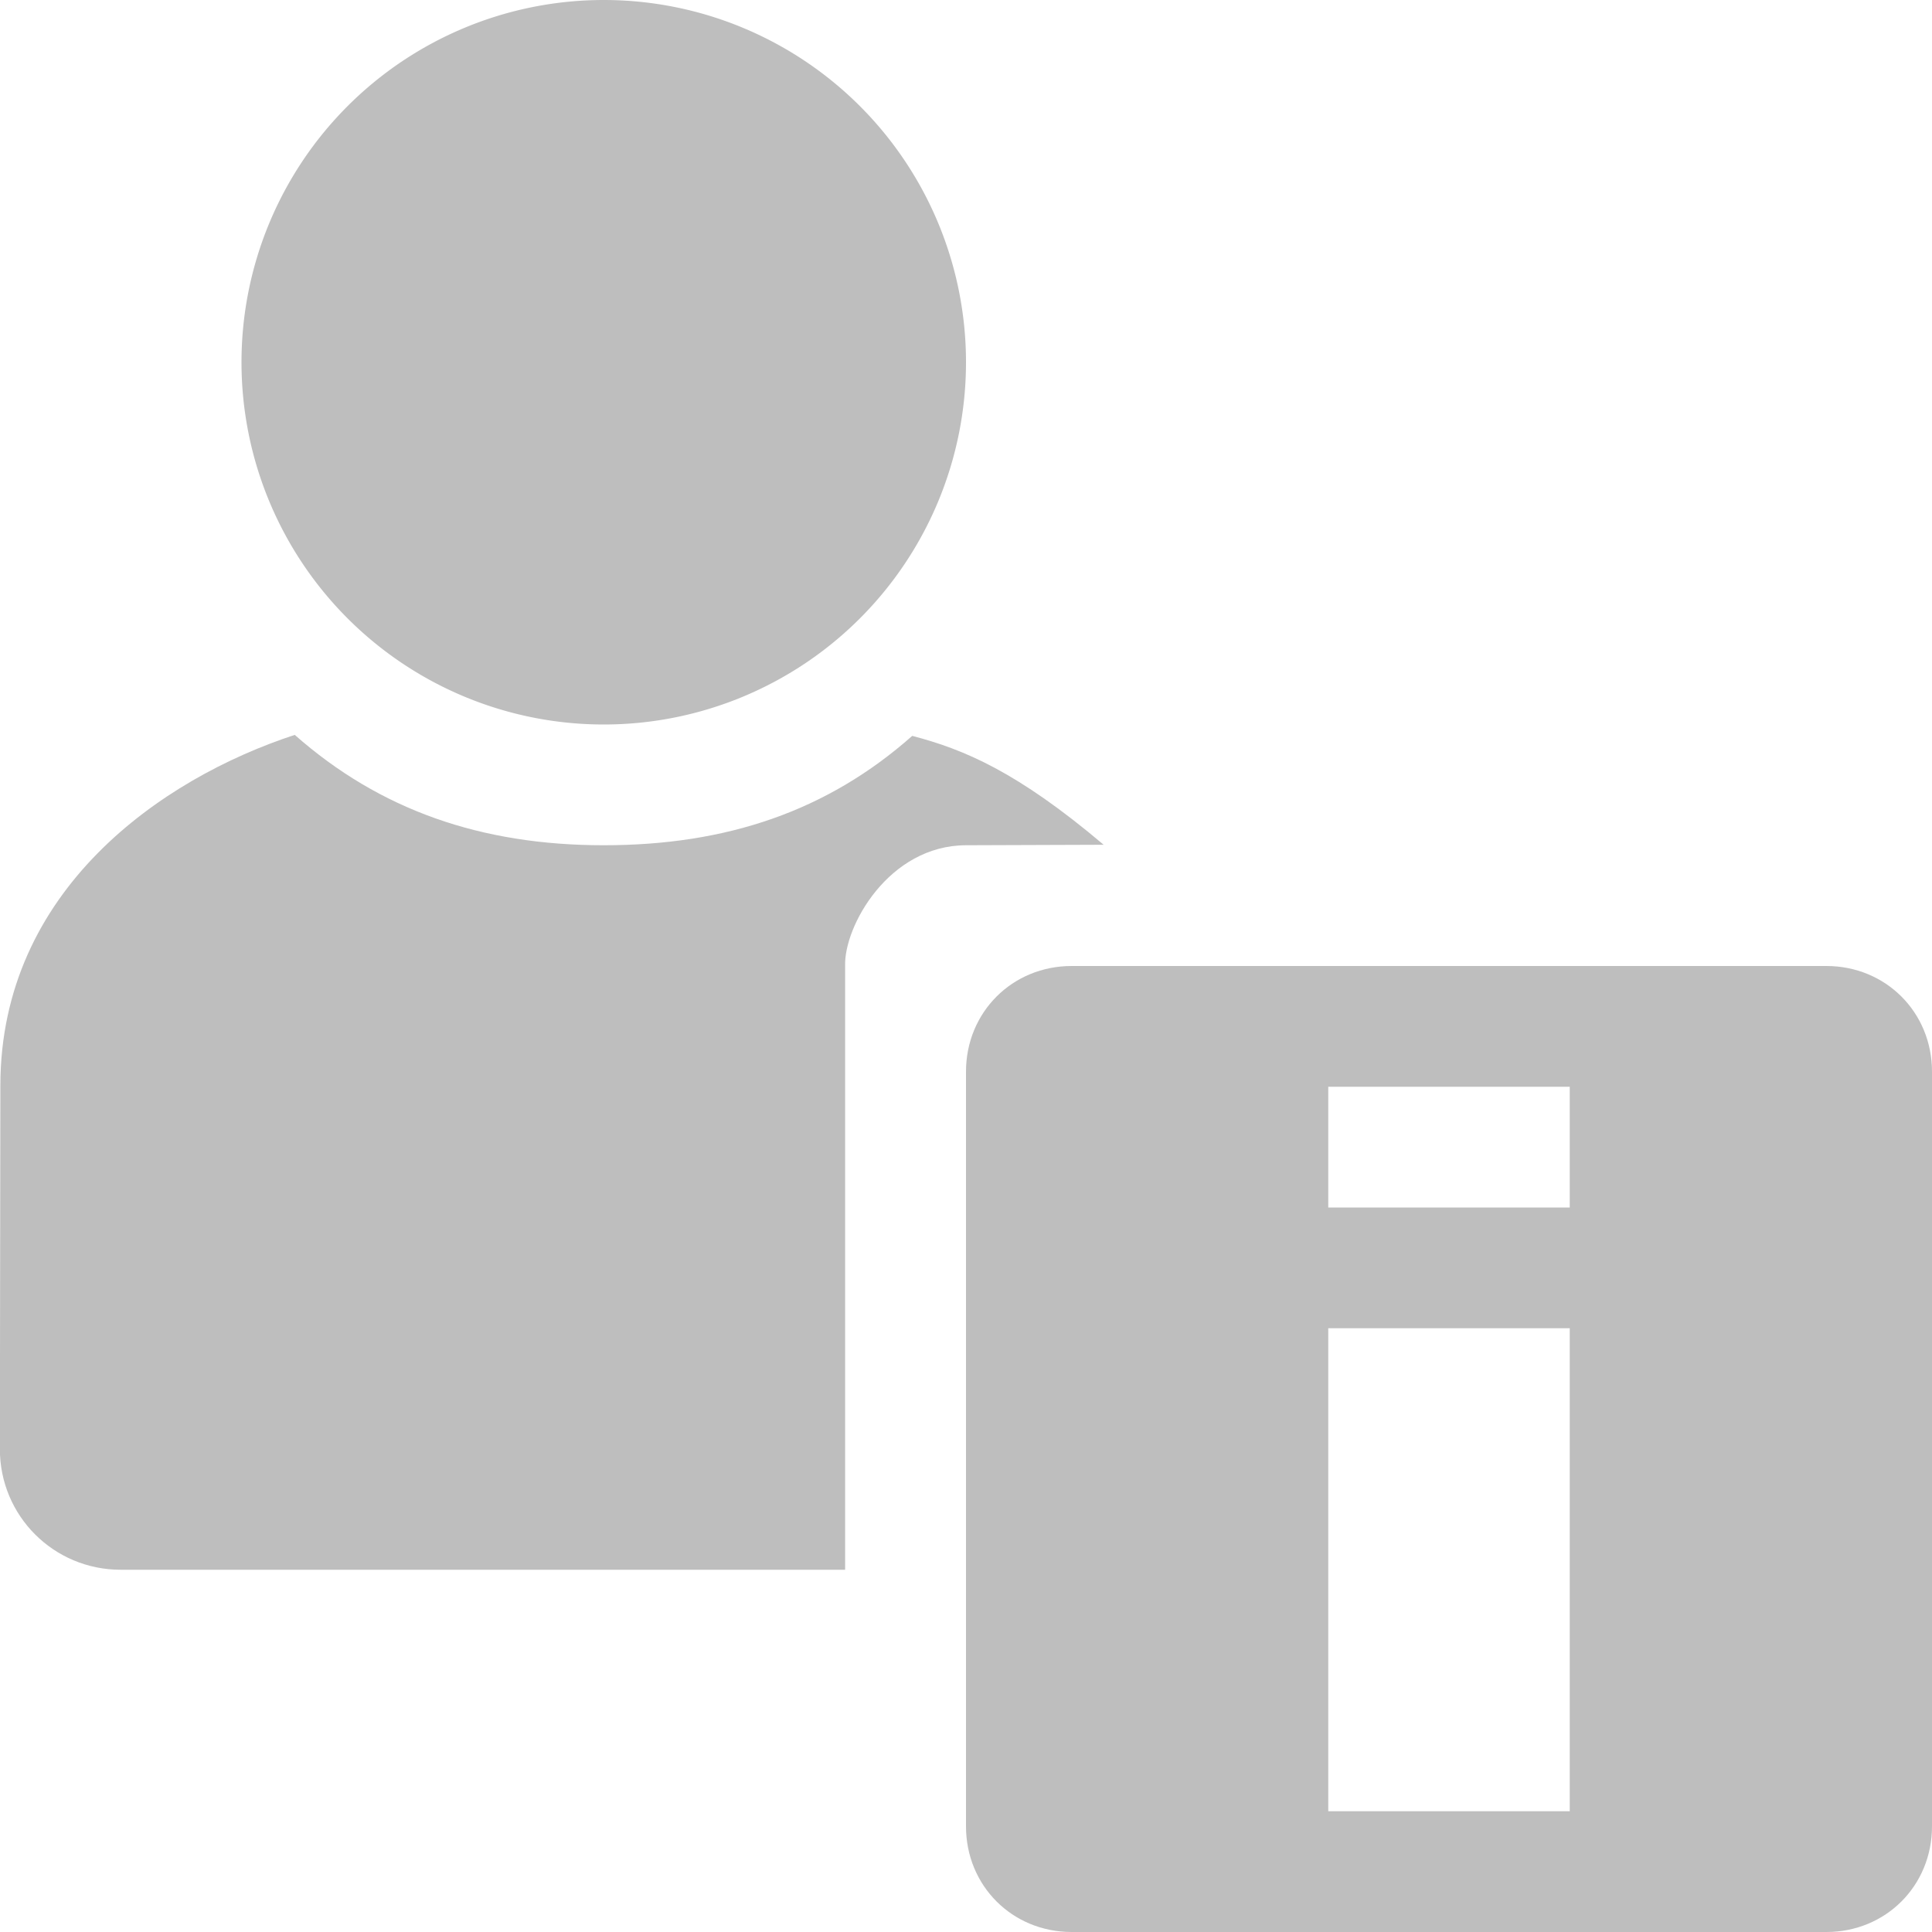
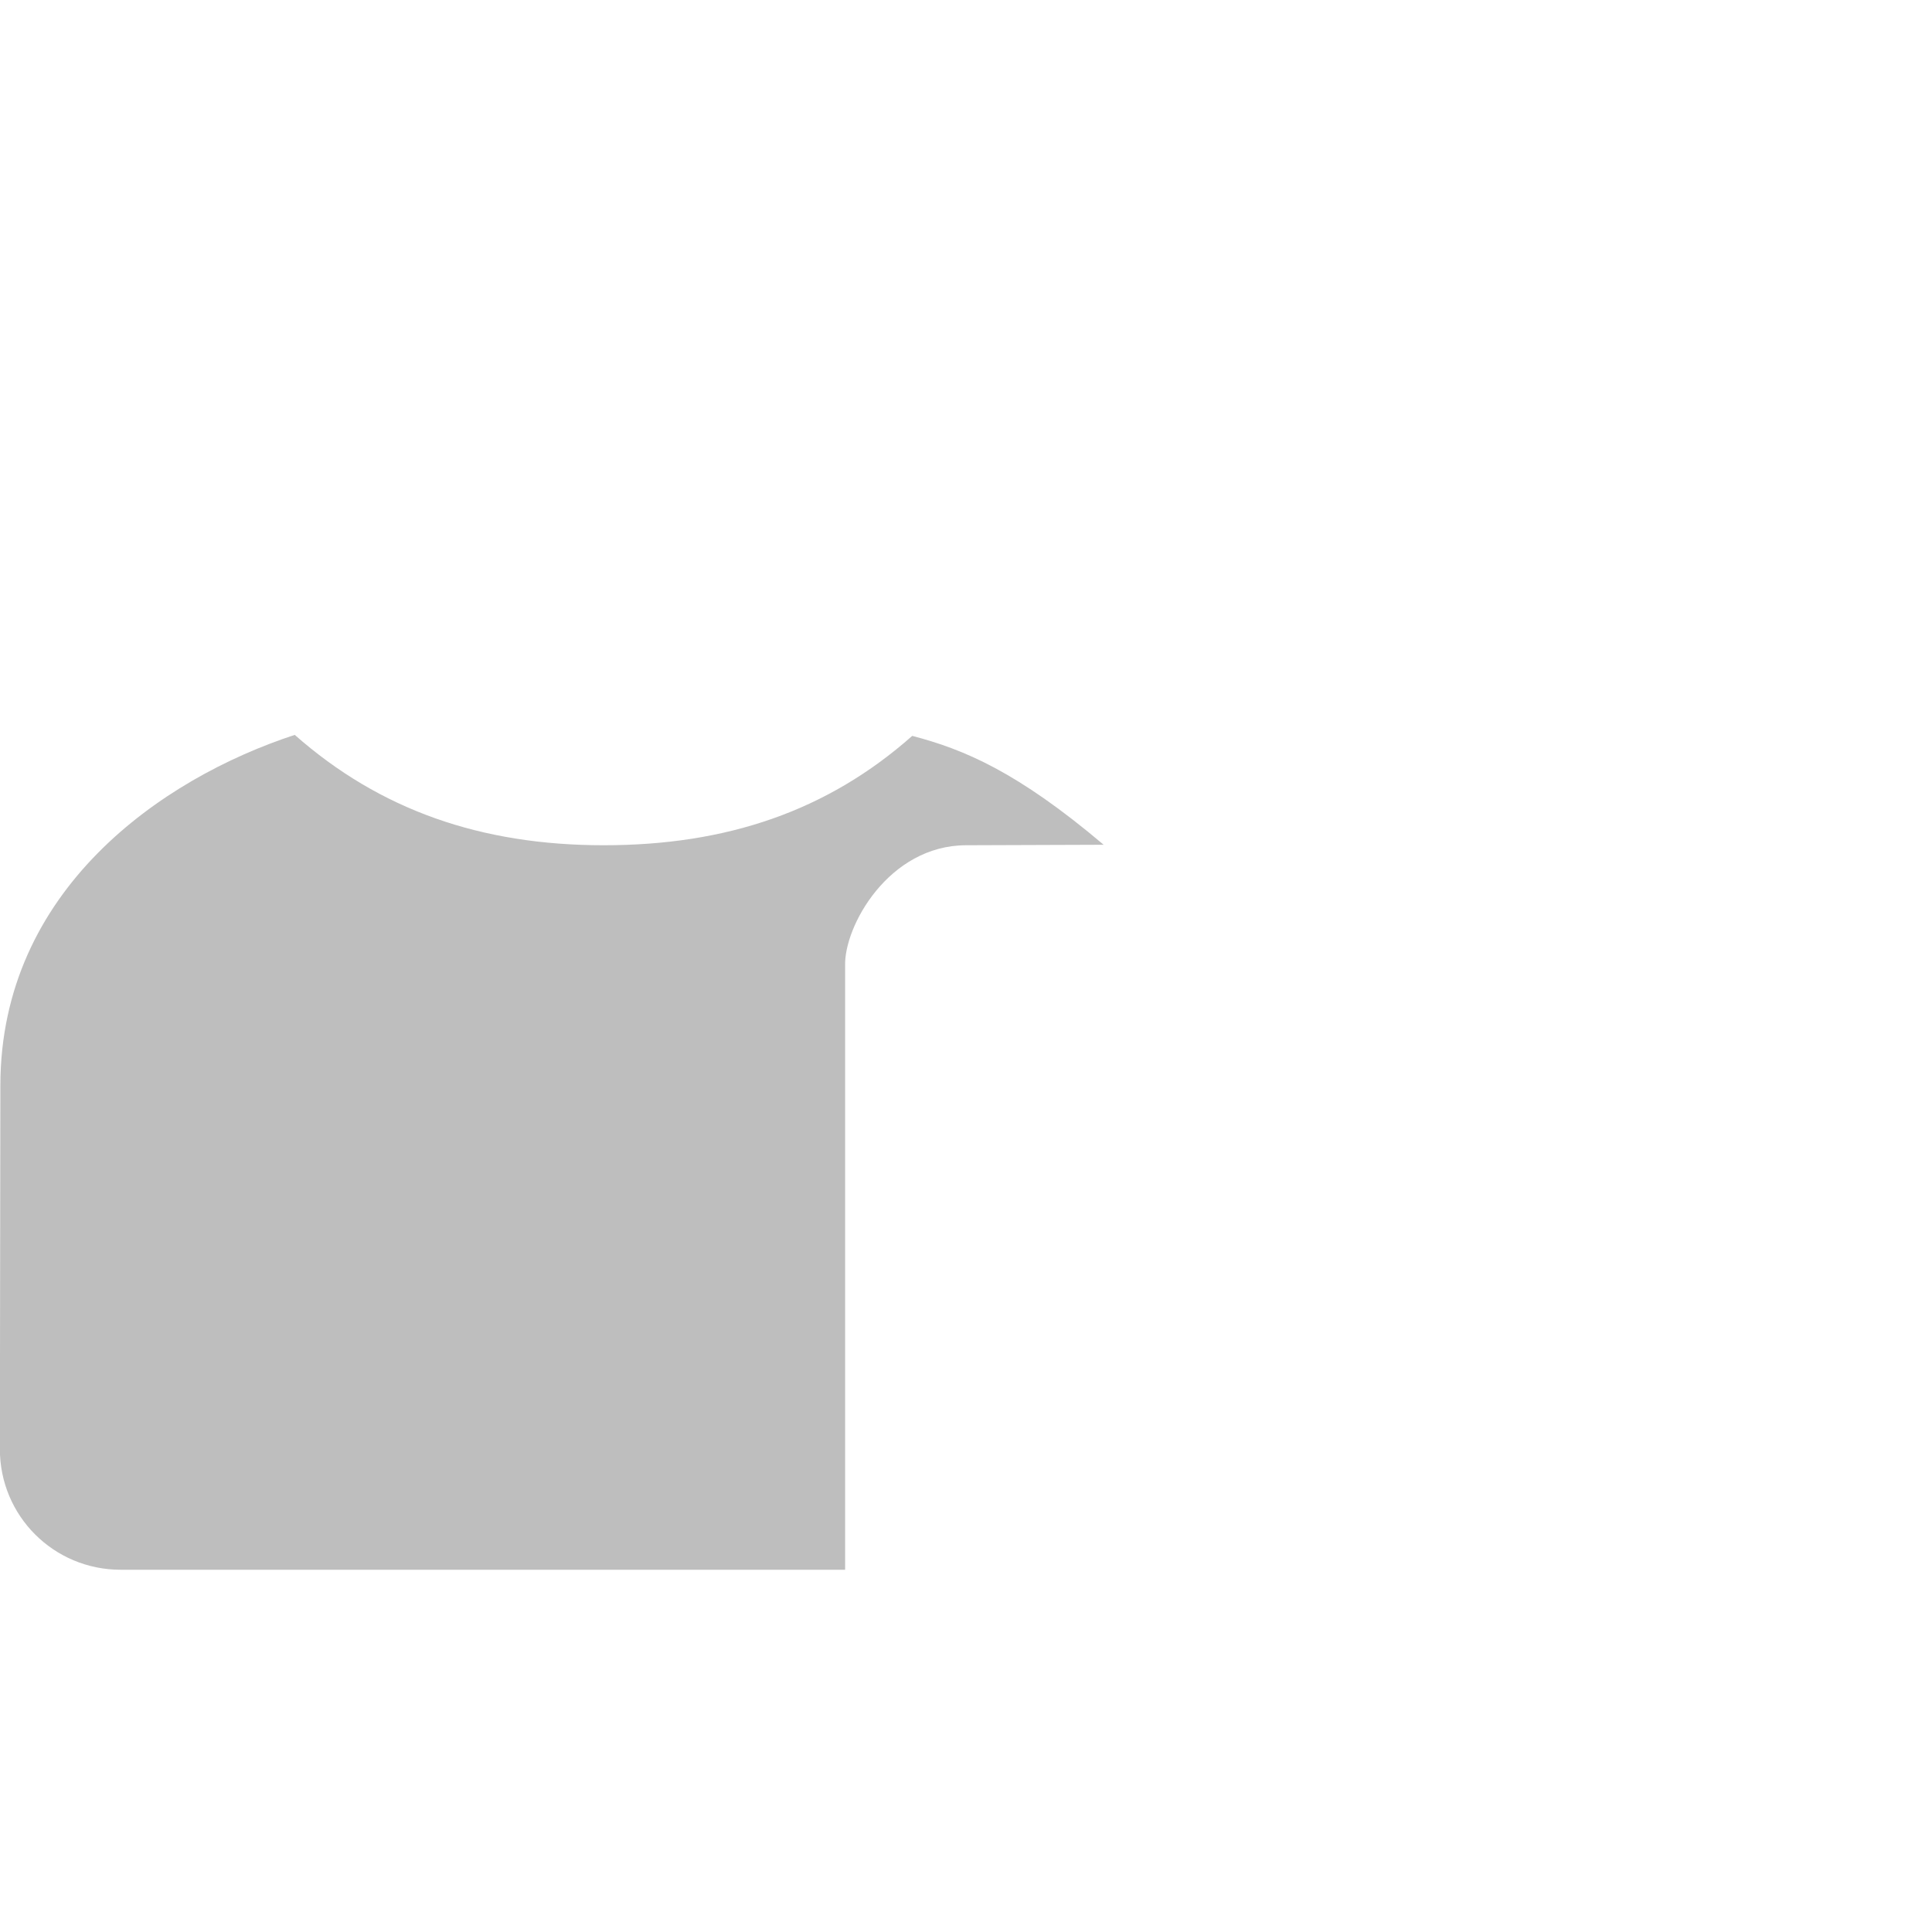
<svg xmlns="http://www.w3.org/2000/svg" xmlns:ns1="http://sodipodi.sourceforge.net/DTD/sodipodi-0.dtd" xmlns:ns2="http://www.inkscape.org/namespaces/inkscape" ns1:docname="user-info-symbolic.svg" ns2:export-filename="/home/sam/dev/RESOURCES/gnome-icon-theme-symbolic/src/gnome-stencils.png" ns2:export-xdpi="90" ns2:export-ydpi="90" height="16" id="svg7384" version="1.1" ns2:version="0.91 r13725" width="16">
  <ns1:namedview ns2:bbox-nodes="false" ns2:bbox-paths="true" bordercolor="#666666" borderopacity="1" ns2:current-layer="layer11" ns2:cx="152.96757" ns2:cy="71.90811" gridtolerance="10" ns2:guide-bbox="true" guidetolerance="10" id="namedview88" ns2:object-nodes="false" ns2:object-paths="false" objecttolerance="10" pagecolor="#3a3b39" ns2:pageopacity="1" ns2:pageshadow="2" showborder="false" showgrid="false" showguides="true" ns2:snap-bbox="true" ns2:snap-bbox-midpoints="false" ns2:snap-global="true" ns2:snap-grids="true" ns2:snap-nodes="true" ns2:snap-others="false" ns2:snap-to-guides="true" ns2:window-height="702" ns2:window-maximized="1" ns2:window-width="1366" ns2:window-x="0" ns2:window-y="27" ns2:zoom="1">
    <ns2:grid empspacing="2" enabled="true" id="grid4866" originx="139px" originy="432px" snapvisiblegridlinesonly="true" spacingx="1px" spacingy="1px" type="xygrid" visible="true" />
  </ns1:namedview>
  <title id="title9167">Gnome Symbolic Icon Theme</title>
  <defs id="defs7386" />
  <g ns2:groupmode="layer" id="layer9" ns2:label="status" style="display:inline" transform="translate(-102,-649)" />
  <g ns2:groupmode="layer" id="layer10" ns2:label="devices" style="display:inline" transform="translate(-102,-649)" />
  <g ns2:groupmode="layer" id="layer11" ns2:label="apps" transform="translate(-102,-649)">
    <path ns2:connector-curvature="0" d="m 109.555,655.094 c -0.705,0.624 -1.539,0.906 -2.555,0.906 -1.016,0 -1.853,-0.291 -2.559,-0.914 -1.109,0.363 -2.436,1.288 -2.438,2.902 l -0.004,3.012 c -7.2e-4,0.554 0.446,1 1,1 l 6,0 0,-5 c -0.011,-0.327 0.36,-0.998 1,-1 l 1.141,-0.004 c -0.715,-0.605 -1.157,-0.79 -1.586,-0.902 z" id="path9219" ns1:nodetypes="csccssccsccc" style="fill:#bebebe;fill-opacity:1;stroke:none" />
-     <path ns1:cx="49.5" ns1:cy="342.5" d="m 52,342.5 a 2.5,2.5 0 1 1 -5,0 2.5,2.5 0 1 1 5,0 z" id="path9221" ns1:rx="2.5" ns1:ry="2.5" style="color:#bebebe;fill:#bebebe;fill-opacity:1;fill-rule:nonzero;stroke:none;stroke-width:2;marker:none;visibility:visible;display:inline;overflow:visible;enable-background:accumulate" transform="matrix(1.2,0,0,1.2,47.6,241)" ns1:type="arc" />
-     <path ns2:connector-curvature="0" d="m 110.875,657 c -0.492,0 -0.875,0.383 -0.875,0.875 l 0,6.25 c 0,0.492 0.383,0.875 0.875,0.875 l 6.25,0 c 0.492,0 0.875,-0.383 0.875,-0.875 l 0,-6.25 c 0,-0.492 -0.383,-0.875 -0.875,-0.875 z m 2.125,1 2,0 0,1 -2,0 z m 0,2 2,0 0,4 -2,0 z" id="path9233" ns1:nodetypes="ccccccccccccccccccc" style="color:#bebebe;fill:#bebebe;fill-opacity:1;fill-rule:nonzero;stroke:none;stroke-width:2;marker:none;visibility:visible;display:inline;overflow:visible;enable-background:accumulate" />
  </g>
  <g ns2:groupmode="layer" id="layer13" ns2:label="places" style="display:inline" transform="translate(-102,-649)" />
  <g ns2:groupmode="layer" id="layer14" ns2:label="mimetypes" transform="translate(-102,-649)" />
  <g ns2:groupmode="layer" id="layer15" ns2:label="emblems" style="display:inline" transform="translate(-102,-649)" />
  <g ns2:groupmode="layer" id="g71291" ns2:label="emotes" style="display:inline" transform="translate(-102,-649)" />
  <g ns2:groupmode="layer" id="g4953" ns2:label="categories" style="display:inline" transform="translate(-102,-649)" />
  <g ns2:groupmode="layer" id="layer12" ns2:label="actions" style="display:inline" transform="translate(-102,-649)" />
</svg>